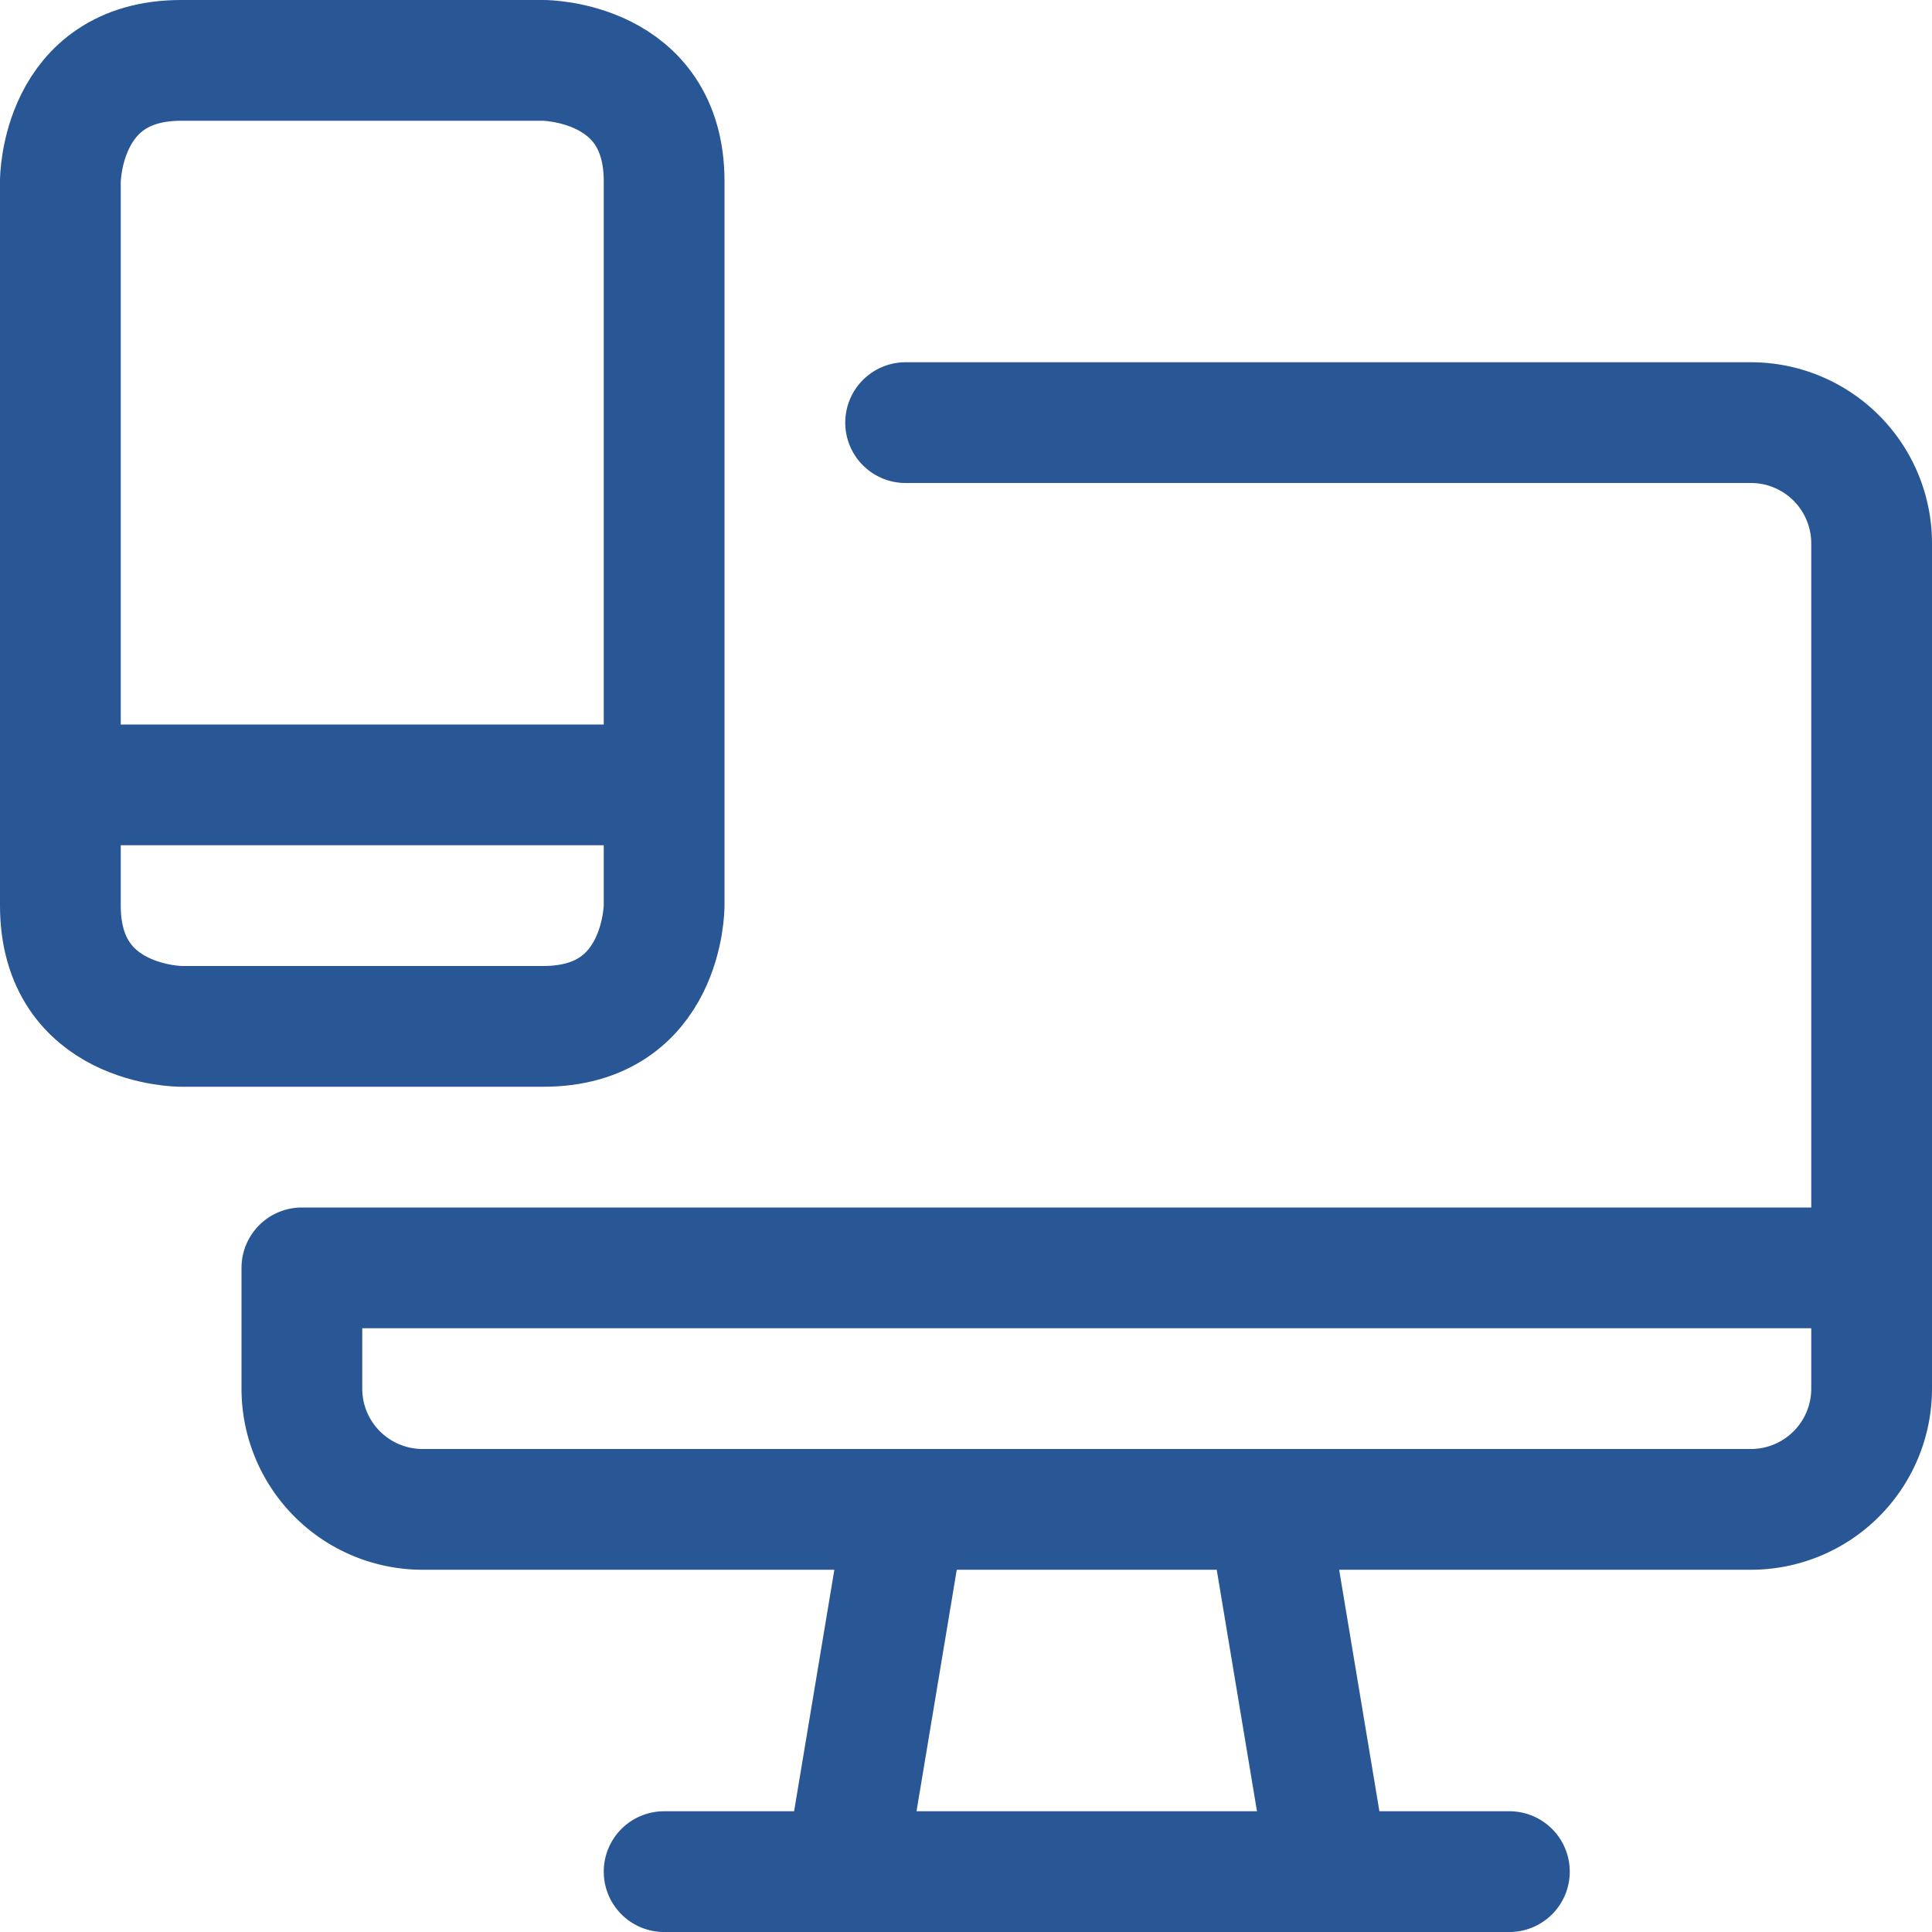
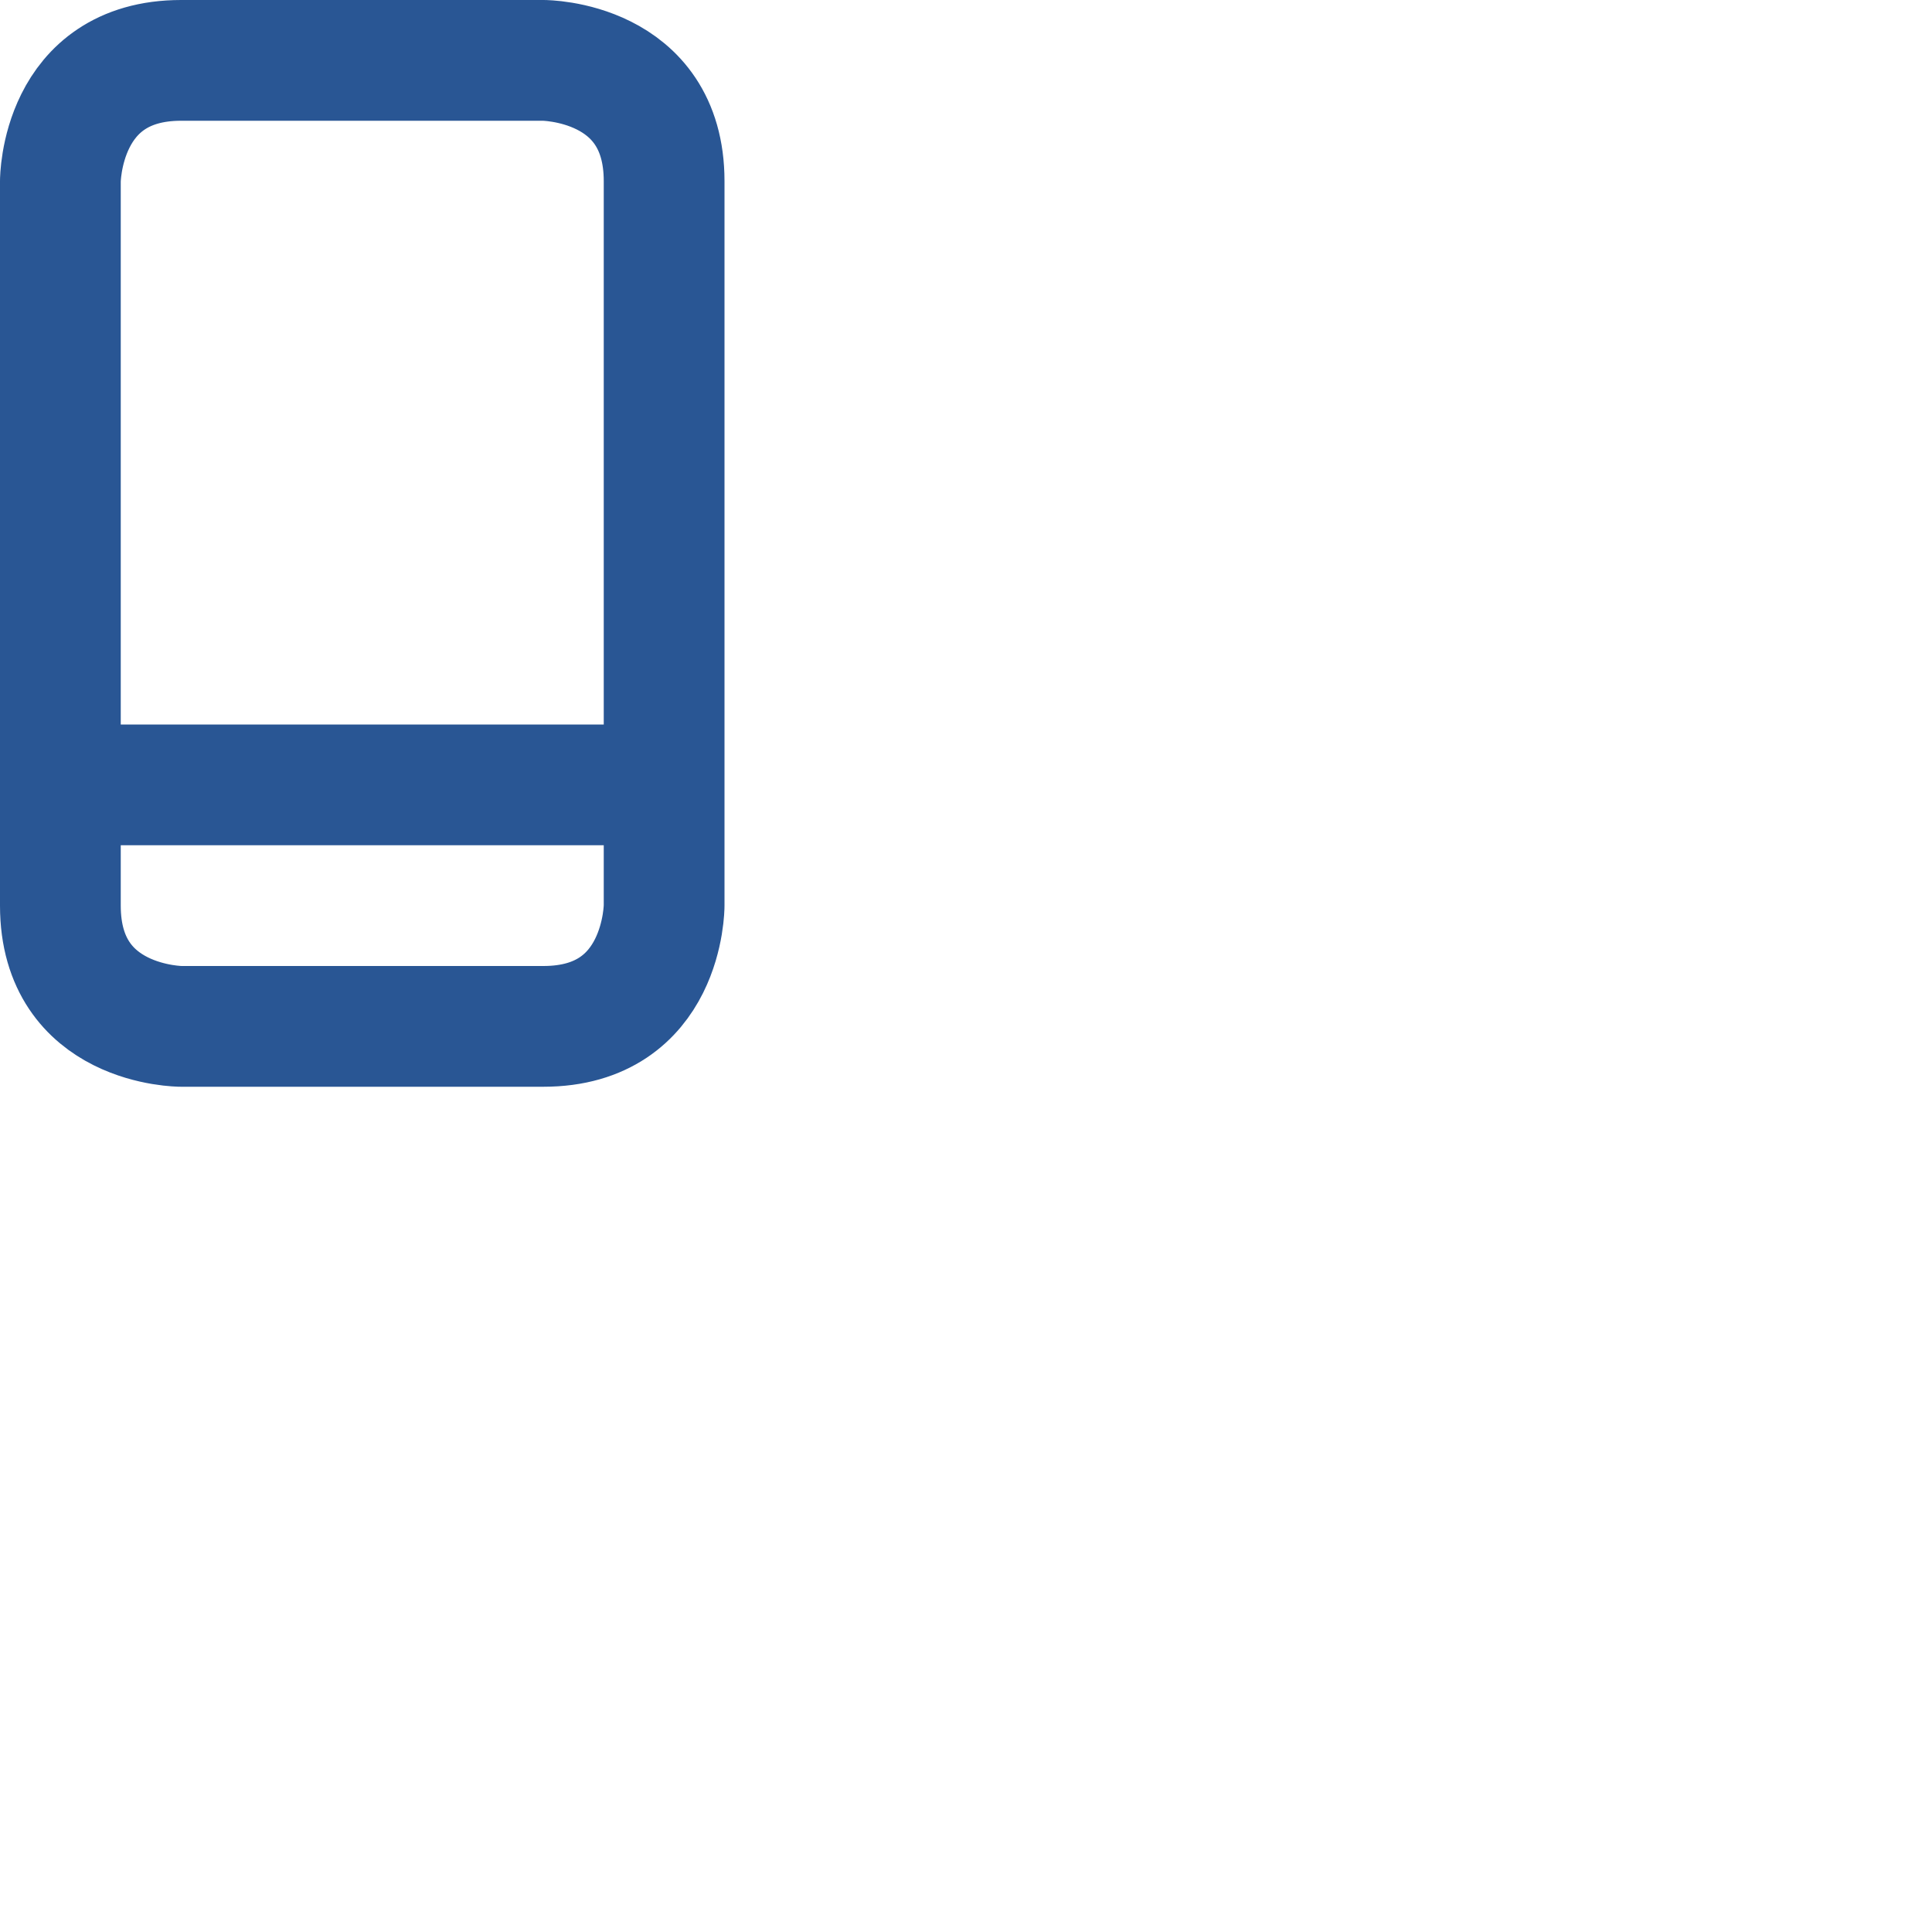
<svg xmlns="http://www.w3.org/2000/svg" width="120" height="120" viewBox="0 0 24 24">
  <g fill="none" stroke="#295694" stroke-linecap="round" stroke-linejoin="round" stroke-width="1.5">
-     <path d="M16.5 23.25h-6l.75-4.5h4.5zm-8.25 0h10.5m-7.5-18h10.5a1.5 1.5 0 0 1 1.5 1.5v10.5a1.5 1.5 0 0 1-1.5 1.5H5.25a1.5 1.5 0 0 1-1.5-1.5v-1.5m0 0h19.5" />
    <path d="M2.25.75h4.5s1.5 0 1.5 1.5v9s0 1.5-1.5 1.5h-4.5s-1.5 0-1.5-1.5v-9s0-1.5 1.5-1.5m-1.5 9h7.5" />
  </g>
</svg>